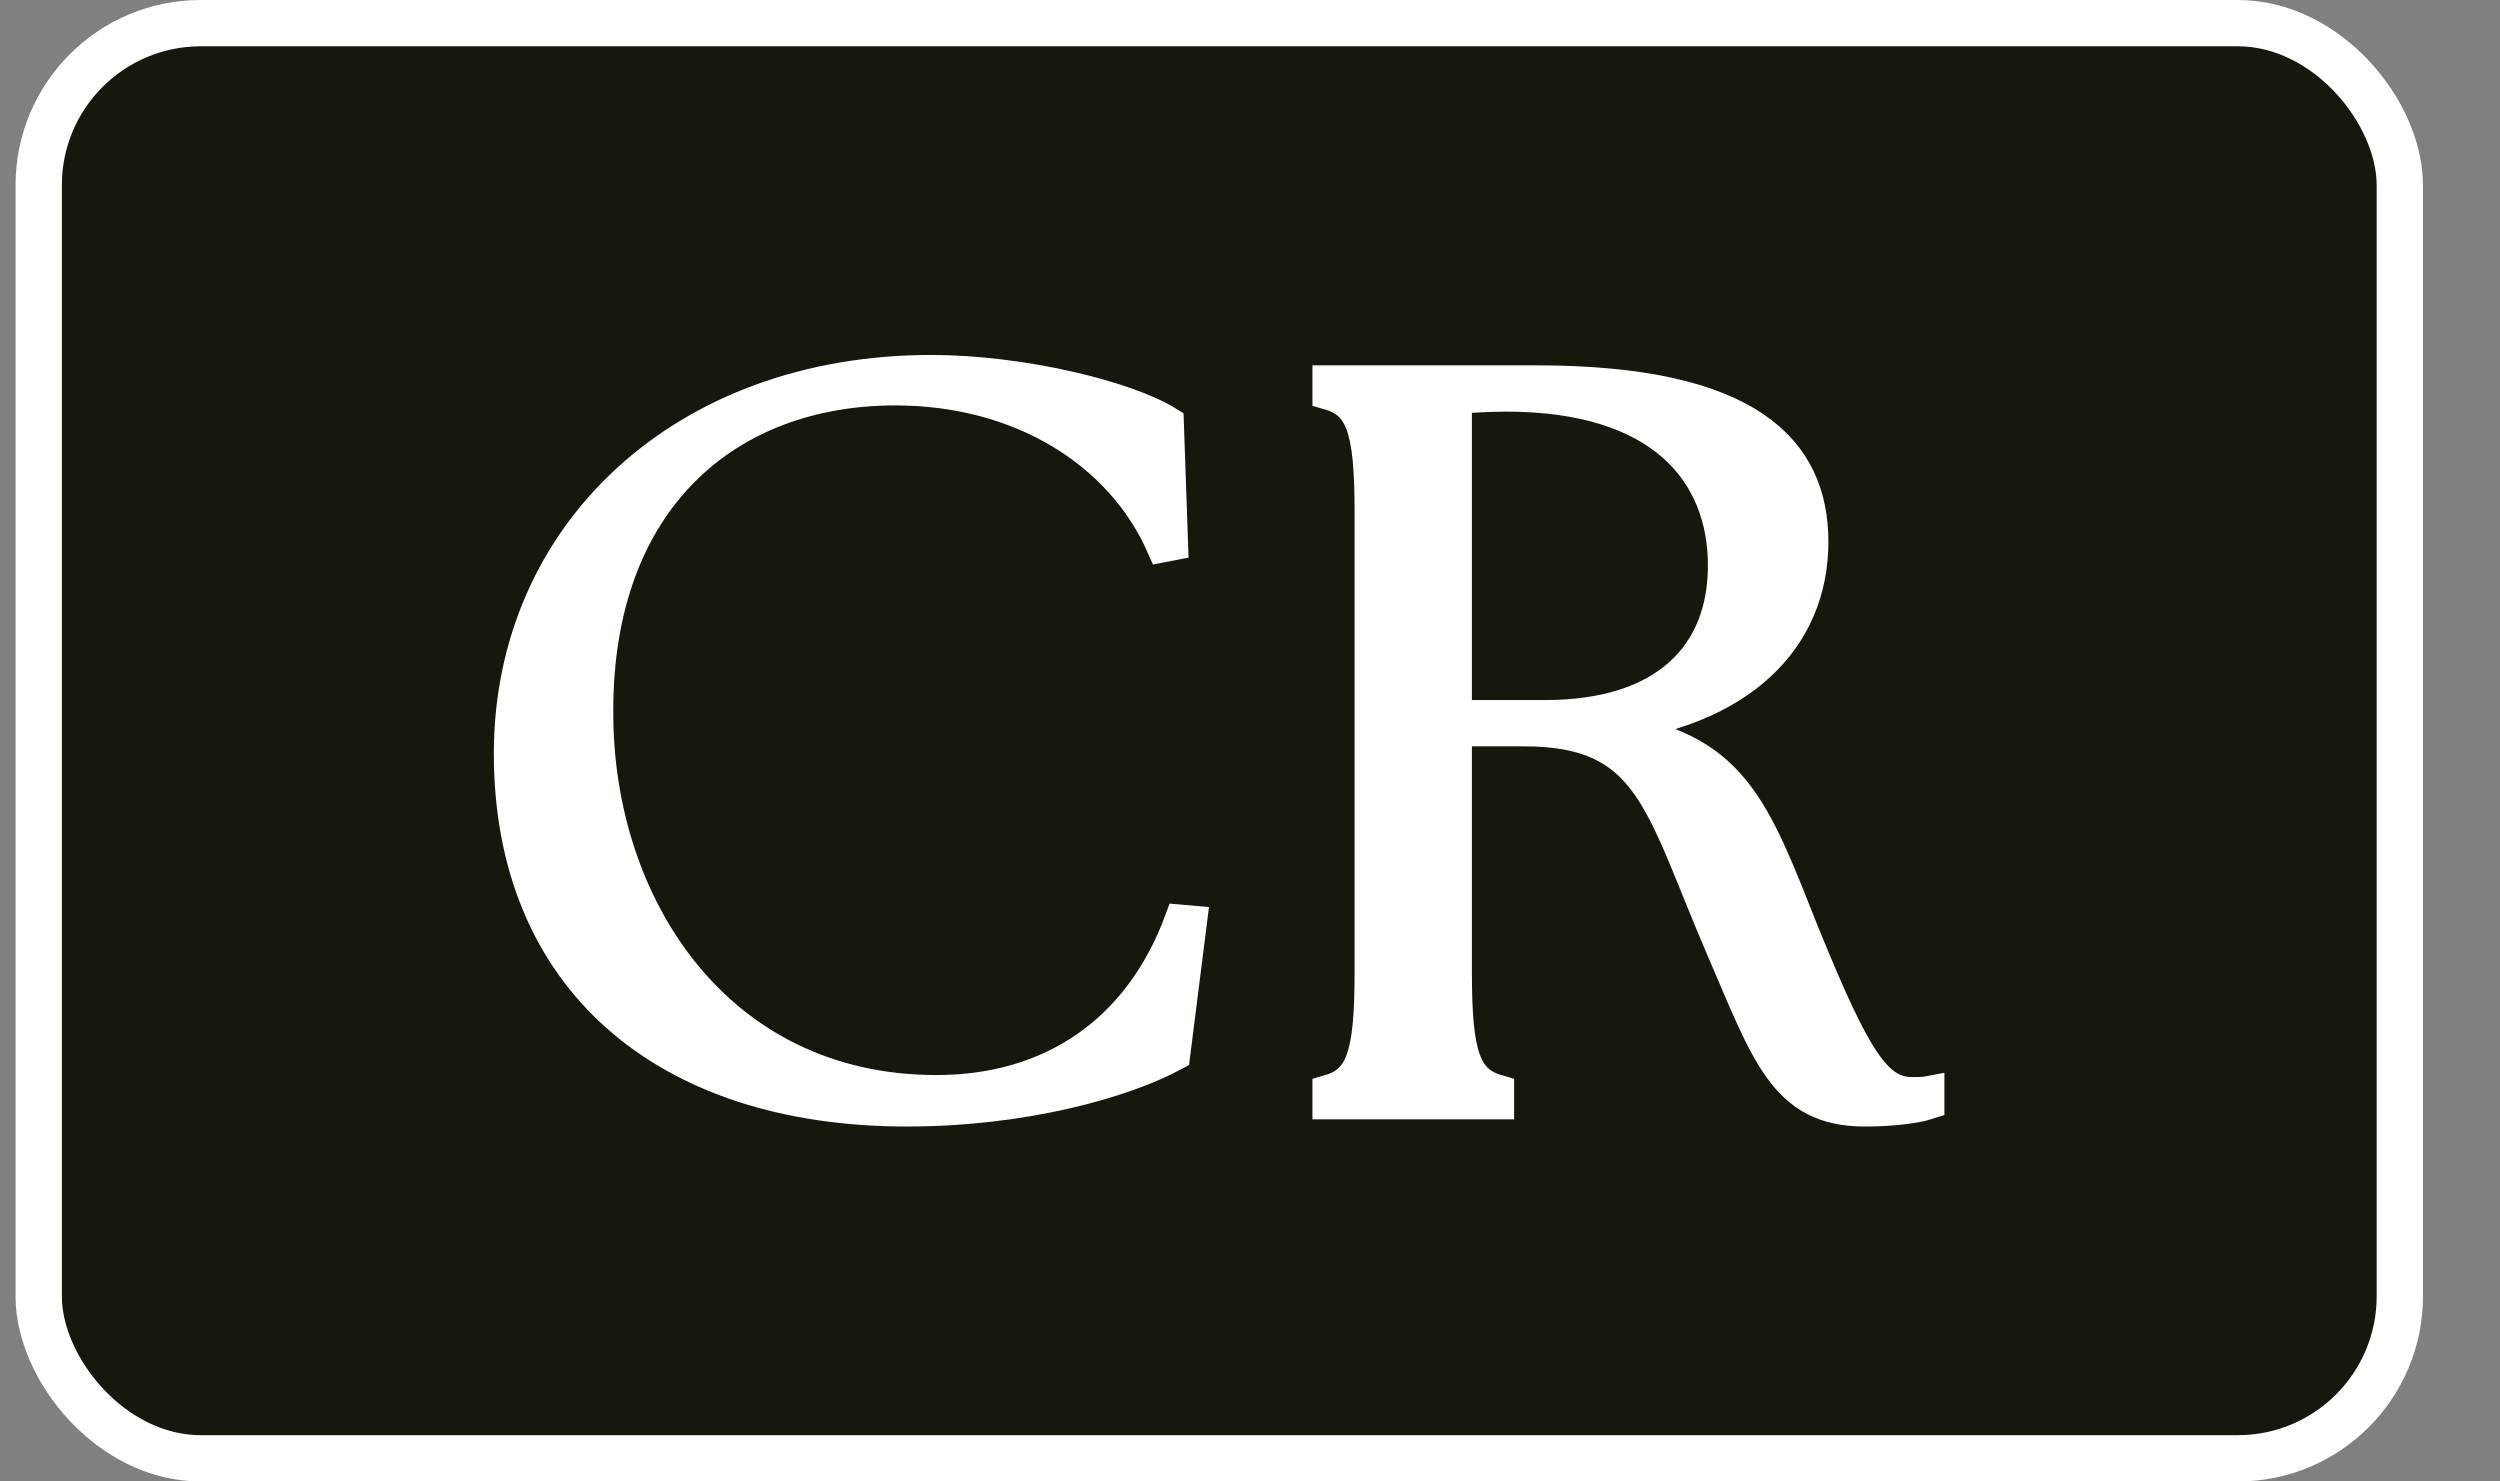
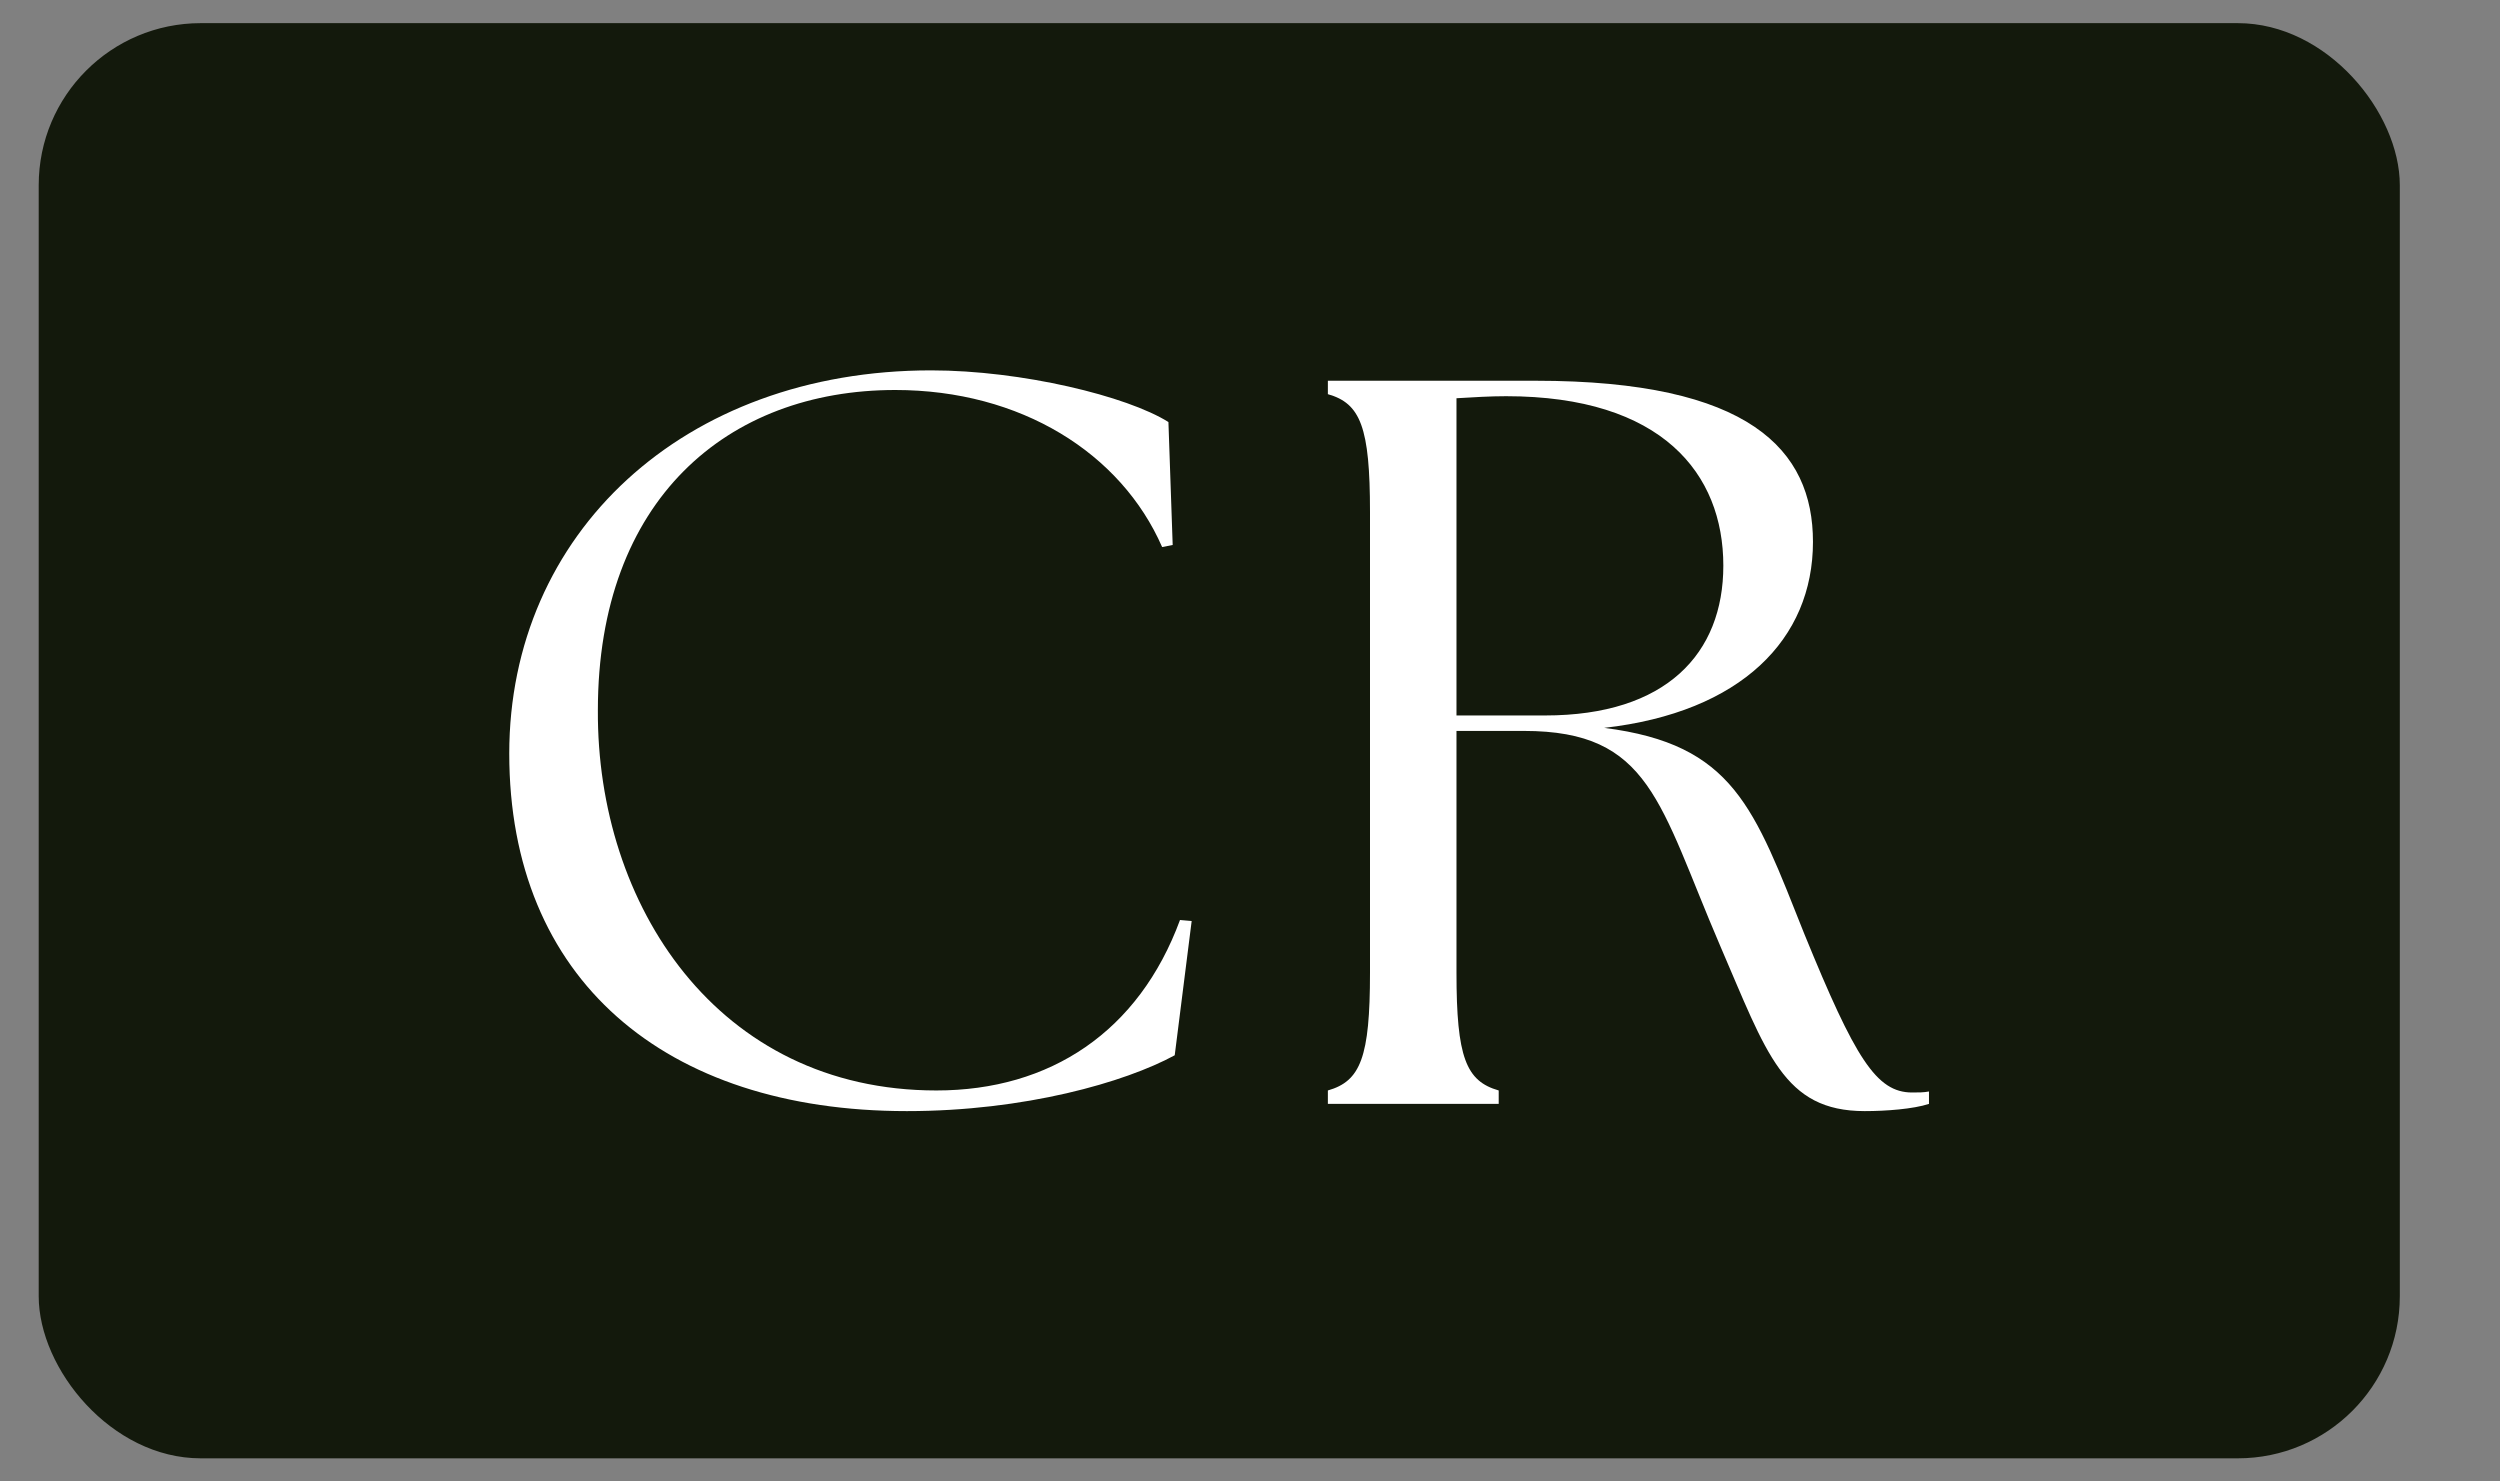
<svg xmlns="http://www.w3.org/2000/svg" width="27" height="16" viewBox="0 0 27 16" fill="none">
  <rect x="0" y="0" width="27" height="16" fill="#808080" stroke="none" />
  <rect x="0.418" y="0.25" width="25.5" height="15.5" rx="1.75" fill="#13190C" />
-   <rect x="0.418" y="0.25" width="25.5" height="15.5" rx="1.75" stroke="white" stroke-width="0.5" />
  <path d="M9.794 12C7.174 12 5.5 10.572 5.5 8.139C5.5 5.763 7.379 4 10.056 4C11.036 4 12.175 4.279 12.619 4.558L12.665 5.886L12.551 5.908C12.107 4.893 11.024 4.212 9.669 4.212C7.858 4.212 6.457 5.395 6.457 7.671C6.445 9.768 7.744 11.777 10.113 11.777C11.343 11.777 12.3 11.141 12.744 9.936L12.87 9.947L12.687 11.397C12.152 11.688 11.07 12 9.794 12Z" fill="white" />
  <path d="M20.139 12C19.261 12 19.079 11.375 18.578 10.215C17.917 8.675 17.826 7.894 16.459 7.894H15.73V10.505C15.73 11.42 15.833 11.676 16.186 11.777V11.922H14.341V11.777C14.694 11.676 14.796 11.42 14.796 10.505V5.529C14.796 4.614 14.694 4.357 14.341 4.257V4.112H16.585C18.897 4.112 19.58 4.859 19.58 5.852C19.58 6.901 18.806 7.693 17.325 7.861C18.726 8.039 18.942 8.72 19.489 10.092C20.036 11.431 20.264 11.799 20.651 11.799C20.719 11.799 20.776 11.799 20.833 11.788V11.922C20.663 11.978 20.366 12 20.139 12ZM16.687 7.727C17.997 7.727 18.612 7.057 18.612 6.109C18.612 5.116 17.951 4.279 16.266 4.279C16.095 4.279 15.913 4.29 15.73 4.301V7.727H16.687Z" fill="white" />
-   <path d="M9.794 12C7.174 12 5.5 10.572 5.5 8.139C5.5 5.763 7.379 4 10.056 4C11.036 4 12.175 4.279 12.619 4.558L12.665 5.886L12.551 5.908C12.107 4.893 11.024 4.212 9.669 4.212C7.858 4.212 6.457 5.395 6.457 7.671C6.445 9.768 7.744 11.777 10.113 11.777C11.343 11.777 12.3 11.141 12.744 9.936L12.87 9.947L12.687 11.397C12.152 11.688 11.07 12 9.794 12Z" stroke="white" stroke-width="0.333" />
-   <path d="M20.139 12C19.261 12 19.079 11.375 18.578 10.215C17.917 8.675 17.826 7.894 16.459 7.894H15.73V10.505C15.73 11.42 15.833 11.676 16.186 11.777V11.922H14.341V11.777C14.694 11.676 14.796 11.42 14.796 10.505V5.529C14.796 4.614 14.694 4.357 14.341 4.257V4.112H16.585C18.897 4.112 19.58 4.859 19.58 5.852C19.58 6.901 18.806 7.693 17.325 7.861C18.726 8.039 18.942 8.72 19.489 10.092C20.036 11.431 20.264 11.799 20.651 11.799C20.719 11.799 20.776 11.799 20.833 11.788V11.922C20.663 11.978 20.366 12 20.139 12ZM16.687 7.727C17.997 7.727 18.612 7.057 18.612 6.109C18.612 5.116 17.951 4.279 16.266 4.279C16.095 4.279 15.913 4.29 15.73 4.301V7.727H16.687Z" stroke="white" stroke-width="0.333" />
</svg>